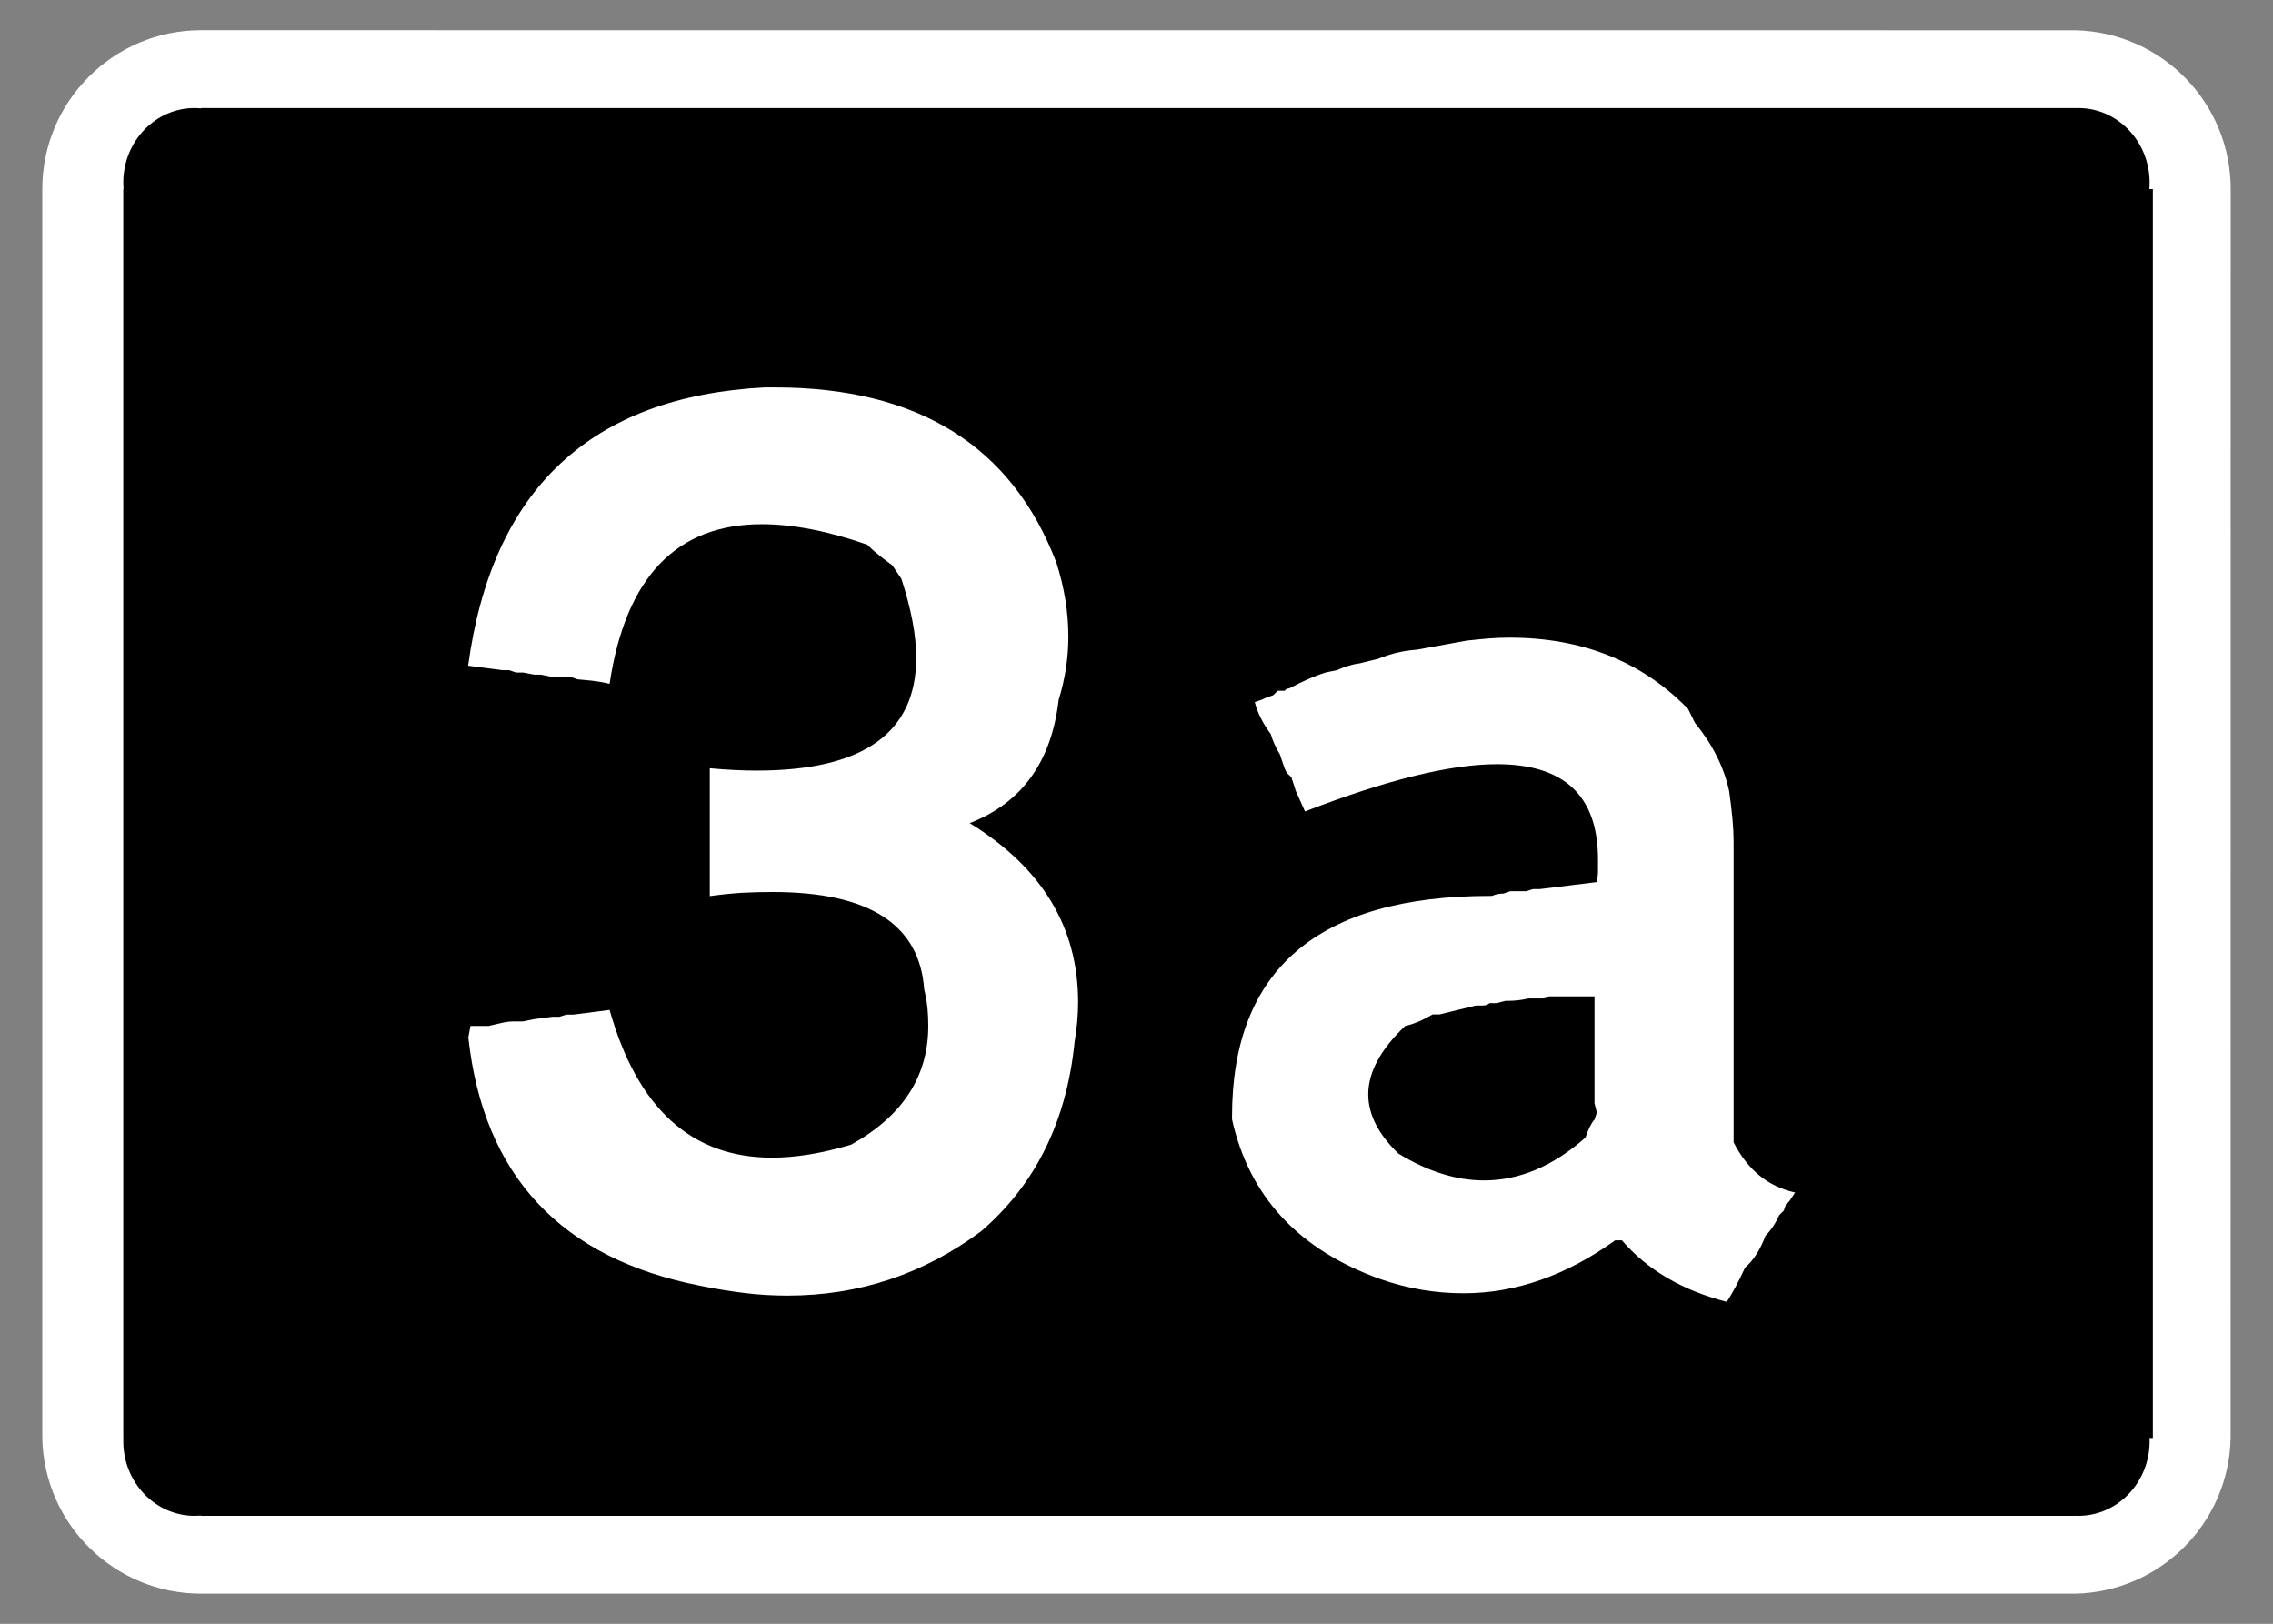
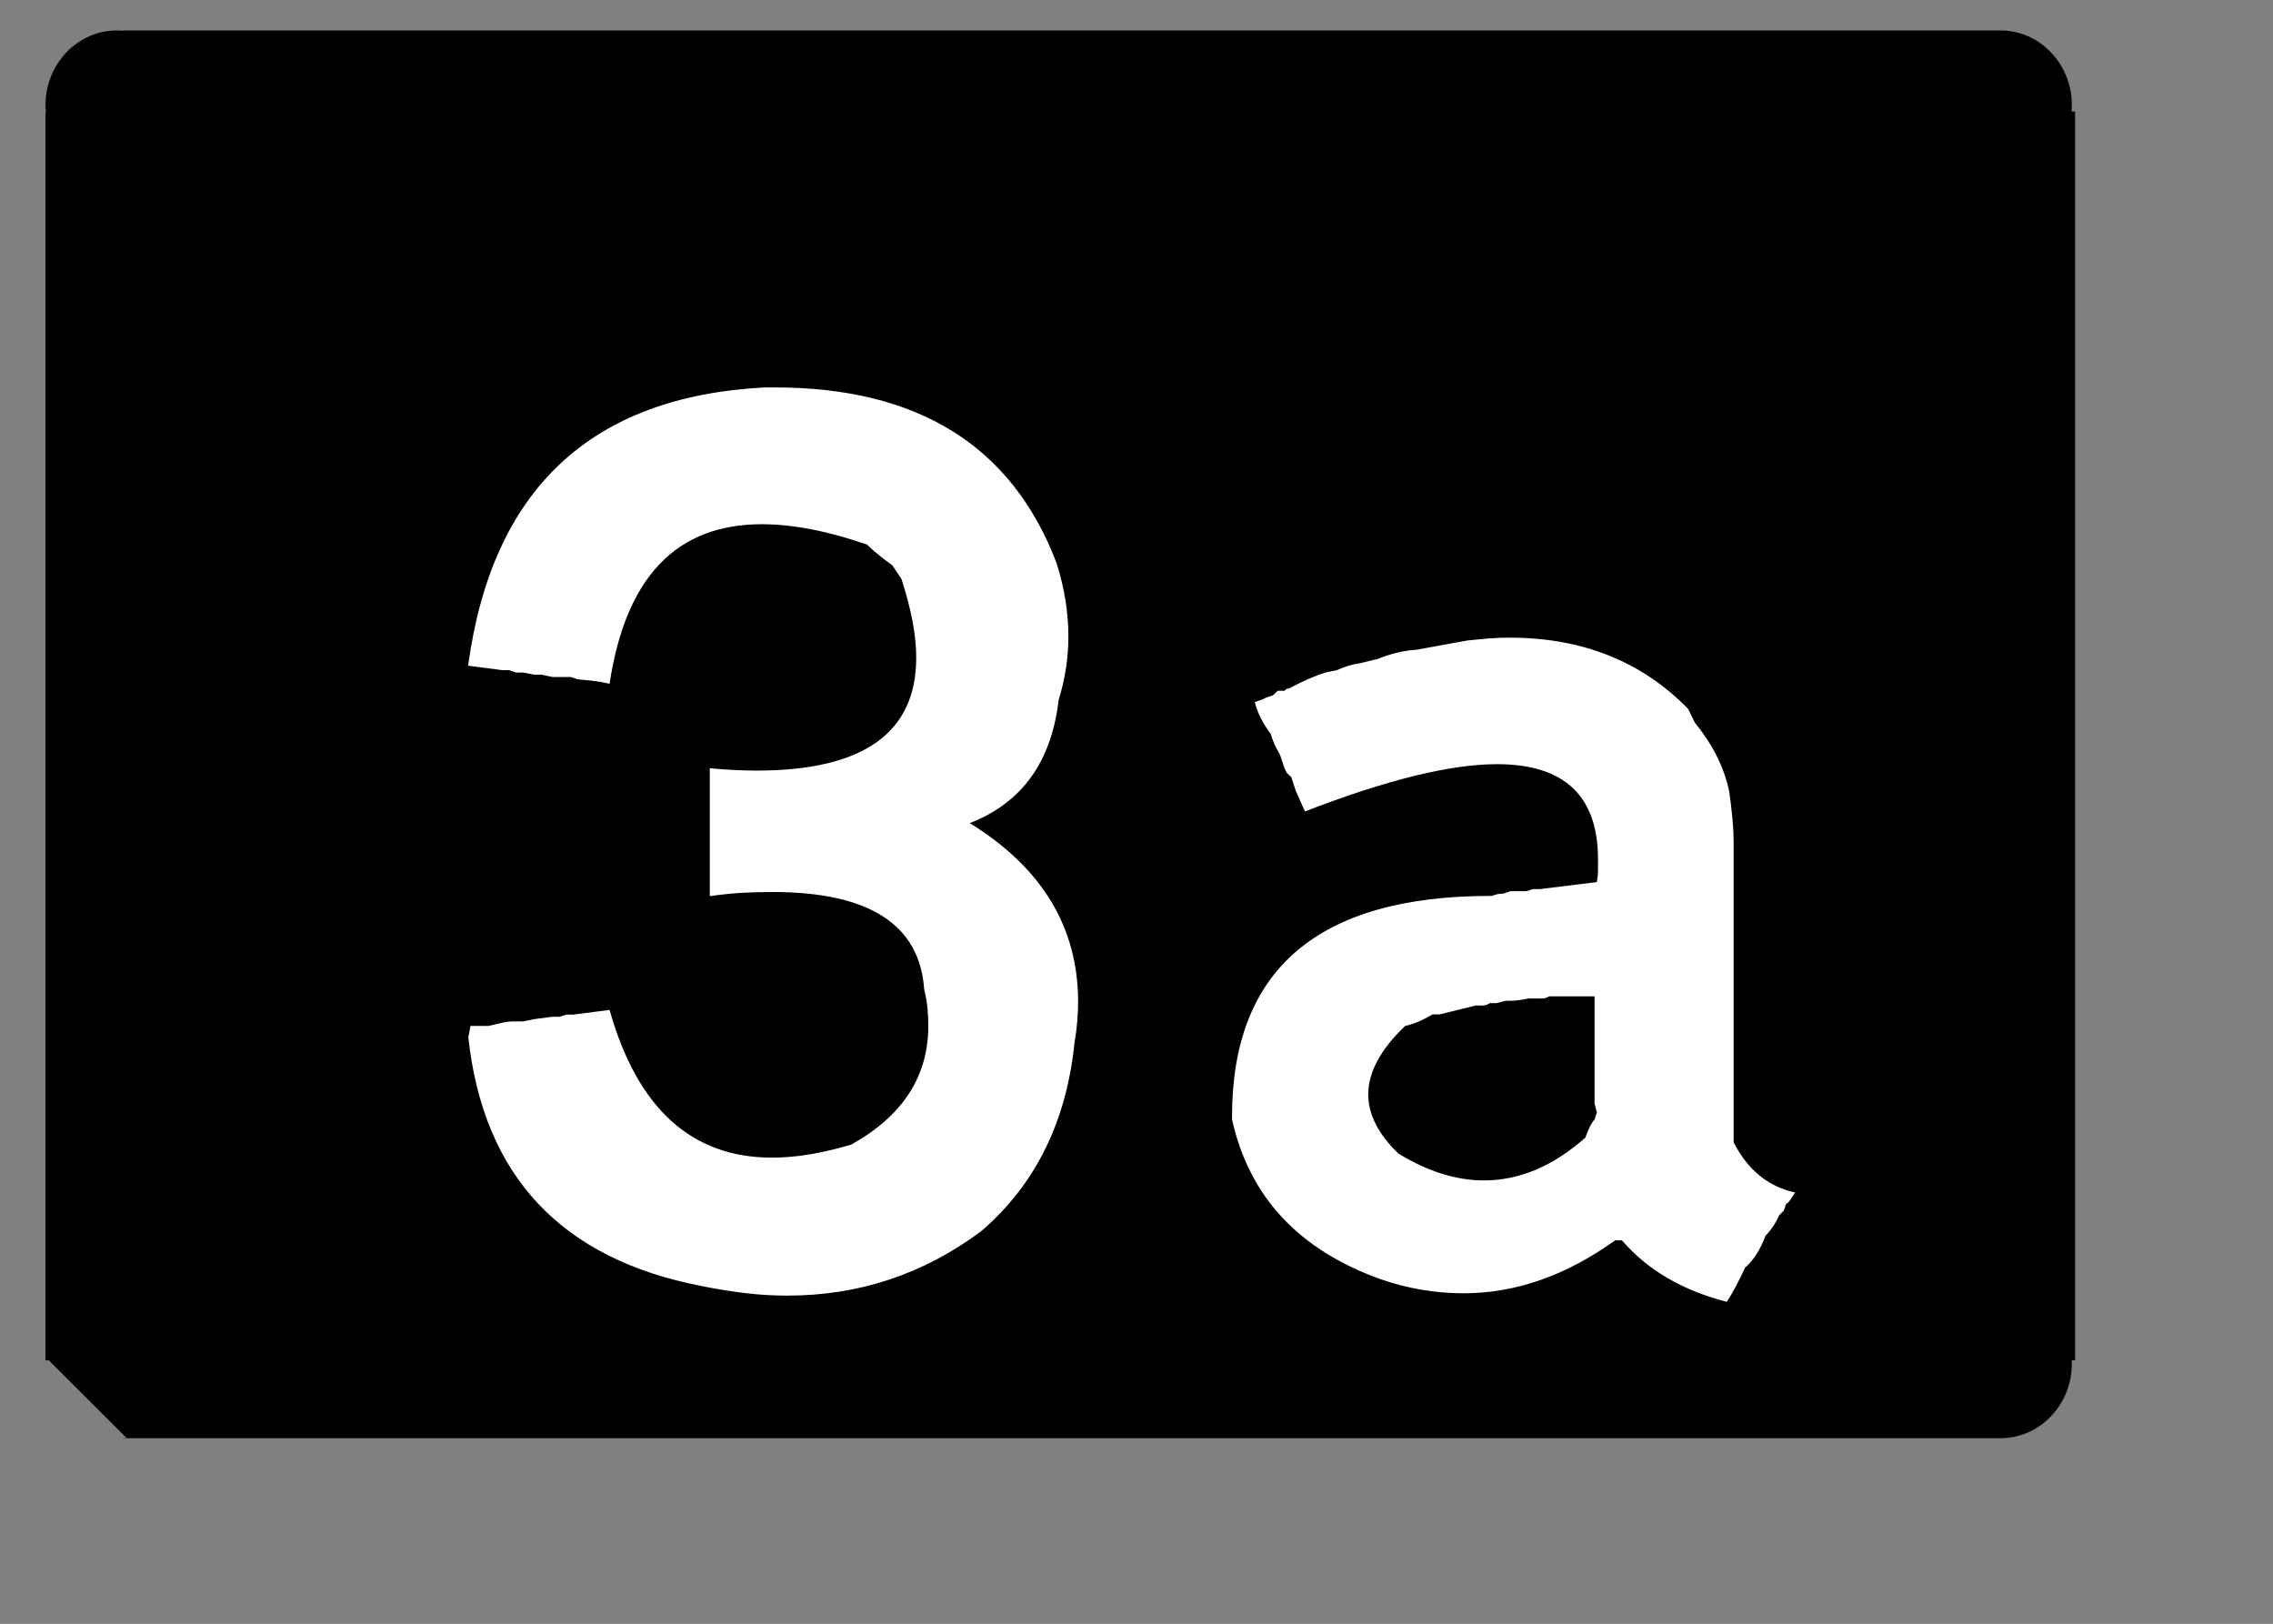
<svg xmlns="http://www.w3.org/2000/svg" xml:space="preserve" width="286.771mm" height="204.853mm" style="shape-rendering:geometricPrecision; text-rendering:geometricPrecision; image-rendering:optimizeQuality; fill-rule:evenodd; clip-rule:evenodd" viewBox="0 0 286.771 204.853">
  <rect x="0" y="0" width="286.771" height="204.853" fill="#808080" stroke="none" />
  <defs>
    <style type="text/css">
   
    .fil1 {fill:black}
    .fil0 {fill:white}
    .fil2 {fill:white;fill-rule:nonzero}
   
  </style>
  </defs>
  <g id="Layer_x0020_1">
-     <path class="fil0" d="M5.745 181.399l-0.409 0.013c0.229,10.91 9.129,19.63 20.042,19.63l236.425 0c10.743,-0.226 19.391,-8.887 19.62,-19.63l0.013 -157.549c0,-10.901 -8.732,-19.813 -19.633,-20.042l-236.425 -0.01c-11.071,0 -20.042,8.99 -20.042,20.052l0 157.536 0.409 0z" />
-     <path class="fil1" d="M15.966 181.399l-0.4 0c-0.01,0.139 -0.01,0.274 -0.01,0.409 0,5.194 4.034,9.412 9.003,9.412 0.274,0 0.544,-0.01 0.818,-0.032l0 0.032 236.415 0 0 -0.01c0.135,0.01 0.271,0.01 0.409,0.01 4.965,0 9.003,-4.218 9.003,-9.412 0,-0.135 0,-0.271 -0.013,-0.409l0.422 0 0 -157.536 -0.445 0c0.023,-0.274 0.035,-0.548 0.035,-0.819 0,-5.194 -4.037,-9.412 -9.003,-9.412 -0.139,0 -0.274,0.01 -0.409,0.01l0 -0.01 -236.415 0 0 0.045c-0.274,-0.022 -0.544,-0.045 -0.818,-0.045 -4.969,0 -9.003,4.218 -9.003,9.412 0,0.271 0.01,0.545 0.032,0.819l-0.032 0 0 157.536 0.409 0z" />
+     <path class="fil1" d="M15.966 181.399l-0.4 0l0 0.032 236.415 0 0 -0.01c0.135,0.01 0.271,0.01 0.409,0.01 4.965,0 9.003,-4.218 9.003,-9.412 0,-0.135 0,-0.271 -0.013,-0.409l0.422 0 0 -157.536 -0.445 0c0.023,-0.274 0.035,-0.548 0.035,-0.819 0,-5.194 -4.037,-9.412 -9.003,-9.412 -0.139,0 -0.274,0.01 -0.409,0.01l0 -0.01 -236.415 0 0 0.045c-0.274,-0.022 -0.544,-0.045 -0.818,-0.045 -4.969,0 -9.003,4.218 -9.003,9.412 0,0.271 0.01,0.545 0.032,0.819l-0.032 0 0 157.536 0.409 0z" />
    <path class="fil2" d="M133.294 71.018c1.006,3.167 1.497,6.26 1.497,9.279 0,2.651 -0.393,5.303 -1.227,8.003 -0.908,7.806 -4.64,12.986 -11.219,15.539 9.107,5.597 13.674,13.133 13.674,22.56 0,1.645 -0.147,3.314 -0.442,5.032 -1.006,10.04 -4.934,17.994 -11.783,23.886 -7.291,5.425 -15.417,8.126 -24.45,8.126 -1.768,0 -3.56,-0.098 -5.352,-0.319 -1.792,-0.221 -3.658,-0.515 -5.573,-0.908 -17.65,-3.437 -27.421,-13.895 -29.335,-31.349l0.27 -1.448 2.308 0c0.638,-0.147 1.203,-0.27 1.694,-0.393 0.516,-0.123 1.006,-0.172 1.473,-0.172l1.154 0 1.448 -0.295 2.283 -0.295 0.859 0 0.884 -0.27 0.859 0 4.591 -0.589c3.51,12.422 10.335,18.632 20.498,18.632 2.97,0 6.309,-0.54 9.991,-1.645 6.481,-3.609 9.721,-8.592 9.721,-14.975 0,-0.712 -0.025,-1.448 -0.098,-2.209 -0.074,-0.786 -0.221,-1.571 -0.417,-2.381 -0.565,-8.199 -6.947,-12.299 -19.123,-12.299 -1.252,0 -2.529,0.025 -3.83,0.098 -1.276,0.074 -2.651,0.221 -4.1,0.417l0 -16.128c1.056,0.098 2.087,0.172 3.069,0.221 0.982,0.049 1.939,0.074 2.848,0.074 13.428,0 20.13,-4.738 20.13,-14.238 0,-2.799 -0.614,-6.088 -1.866,-9.942l-1.154 -1.718c-0.663,-0.491 -1.277,-0.933 -1.792,-1.375 -0.54,-0.417 -0.982,-0.835 -1.375,-1.227 -4.934,-1.718 -9.378,-2.578 -13.305,-2.578 -10.777,0 -17.184,6.702 -19.197,20.13 -0.81,-0.196 -1.571,-0.319 -2.234,-0.393 -0.663,-0.074 -1.276,-0.123 -1.792,-0.172l-0.859 -0.295 -2.308 0 -1.448 -0.295 -0.859 0 -1.424 -0.27 -0.884 0 -0.859 -0.295 -0.859 0 -4.321 -0.565c3.019,-22.266 15.49,-33.951 37.412,-35.105l1.276 0c18.092,0 29.925,7.389 35.546,22.143zm79.685 18.412l0.859 1.743c2.259,2.774 3.682,5.646 4.321,8.617 0.172,1.252 0.319,2.406 0.417,3.486 0.098,1.08 0.147,2.038 0.147,2.848l0 37.977c1.768,3.486 4.37,5.597 7.757,6.333l-0.565 0.859c-0.196,0.319 -0.393,0.515 -0.565,0.565l-0.295 0.859 -0.589 0.589c-0.467,1.056 -1.056,1.915 -1.718,2.578 -0.663,1.768 -1.522,3.118 -2.578,4.026 -0.442,0.957 -0.859,1.792 -1.228,2.479 -0.393,0.712 -0.736,1.326 -1.08,1.841 -5.622,-1.448 -10.016,-4.026 -13.232,-7.757l-0.859 0c-6.186,4.443 -12.569,6.677 -19.123,6.677 -3.56,0 -7.07,-0.589 -10.507,-1.792 -10.31,-3.707 -16.546,-10.409 -18.706,-20.154l0 -0.344c0,-18.559 10.875,-27.838 32.576,-27.838l0.221 0c0.442,-0.196 0.908,-0.295 1.448,-0.295l0.859 -0.295 2.013 0 0.859 -0.27 0.859 0 7.193 -0.884c0.098,-0.515 0.147,-1.006 0.147,-1.424l0 -1.448c0,-8.003 -4.247,-12.004 -12.741,-12.004 -5.892,0 -13.968,1.988 -24.229,5.965l-1.154 -2.578 -0.565 -1.743 -0.589 -0.565 -0.27 -0.565 -0.589 -1.743c-0.515,-0.859 -0.908,-1.718 -1.154,-2.578 -1.006,-1.35 -1.669,-2.676 -2.013,-4.026l0.859 -0.295 0.589 -0.27 0.859 -0.295 0.589 -0.565 0.859 0c0.172,-0.196 0.344,-0.295 0.491,-0.295l0.074 0c1.718,-0.908 3.265,-1.596 4.615,-2.013l1.424 -0.295c1.056,-0.466 2.013,-0.761 2.872,-0.859l2.308 -0.565c1.694,-0.687 3.314,-1.056 4.885,-1.154l6.333 -1.154c0.957,-0.098 1.89,-0.196 2.774,-0.27 0.884,-0.074 1.768,-0.098 2.627,-0.098 9.157,0 16.669,2.995 22.511,8.985zm-18.436 36.528l-1.718 0c-0.417,0.098 -0.859,0.172 -1.252,0.221 -0.417,0.049 -0.81,0.074 -1.178,0.074l-0.442 0 -1.154 0.294 -0.859 0c-0.245,0.196 -0.54,0.295 -0.859,0.295l-0.859 0 -4.615 1.129 -0.859 0c-1.35,0.785 -2.504,1.252 -3.461,1.448 -3.118,2.97 -4.664,5.843 -4.664,8.641 0,2.529 1.276,5.032 3.805,7.463 3.707,2.259 7.291,3.388 10.801,3.388 4.443,0 8.715,-1.792 12.79,-5.401 0.393,-1.105 0.761,-1.866 1.154,-2.283l0.294 -0.884 -0.294 -1.154 0 -13.502 -5.744 0c-0.245,0.196 -0.54,0.27 -0.884,0.27z" />
  </g>
</svg>